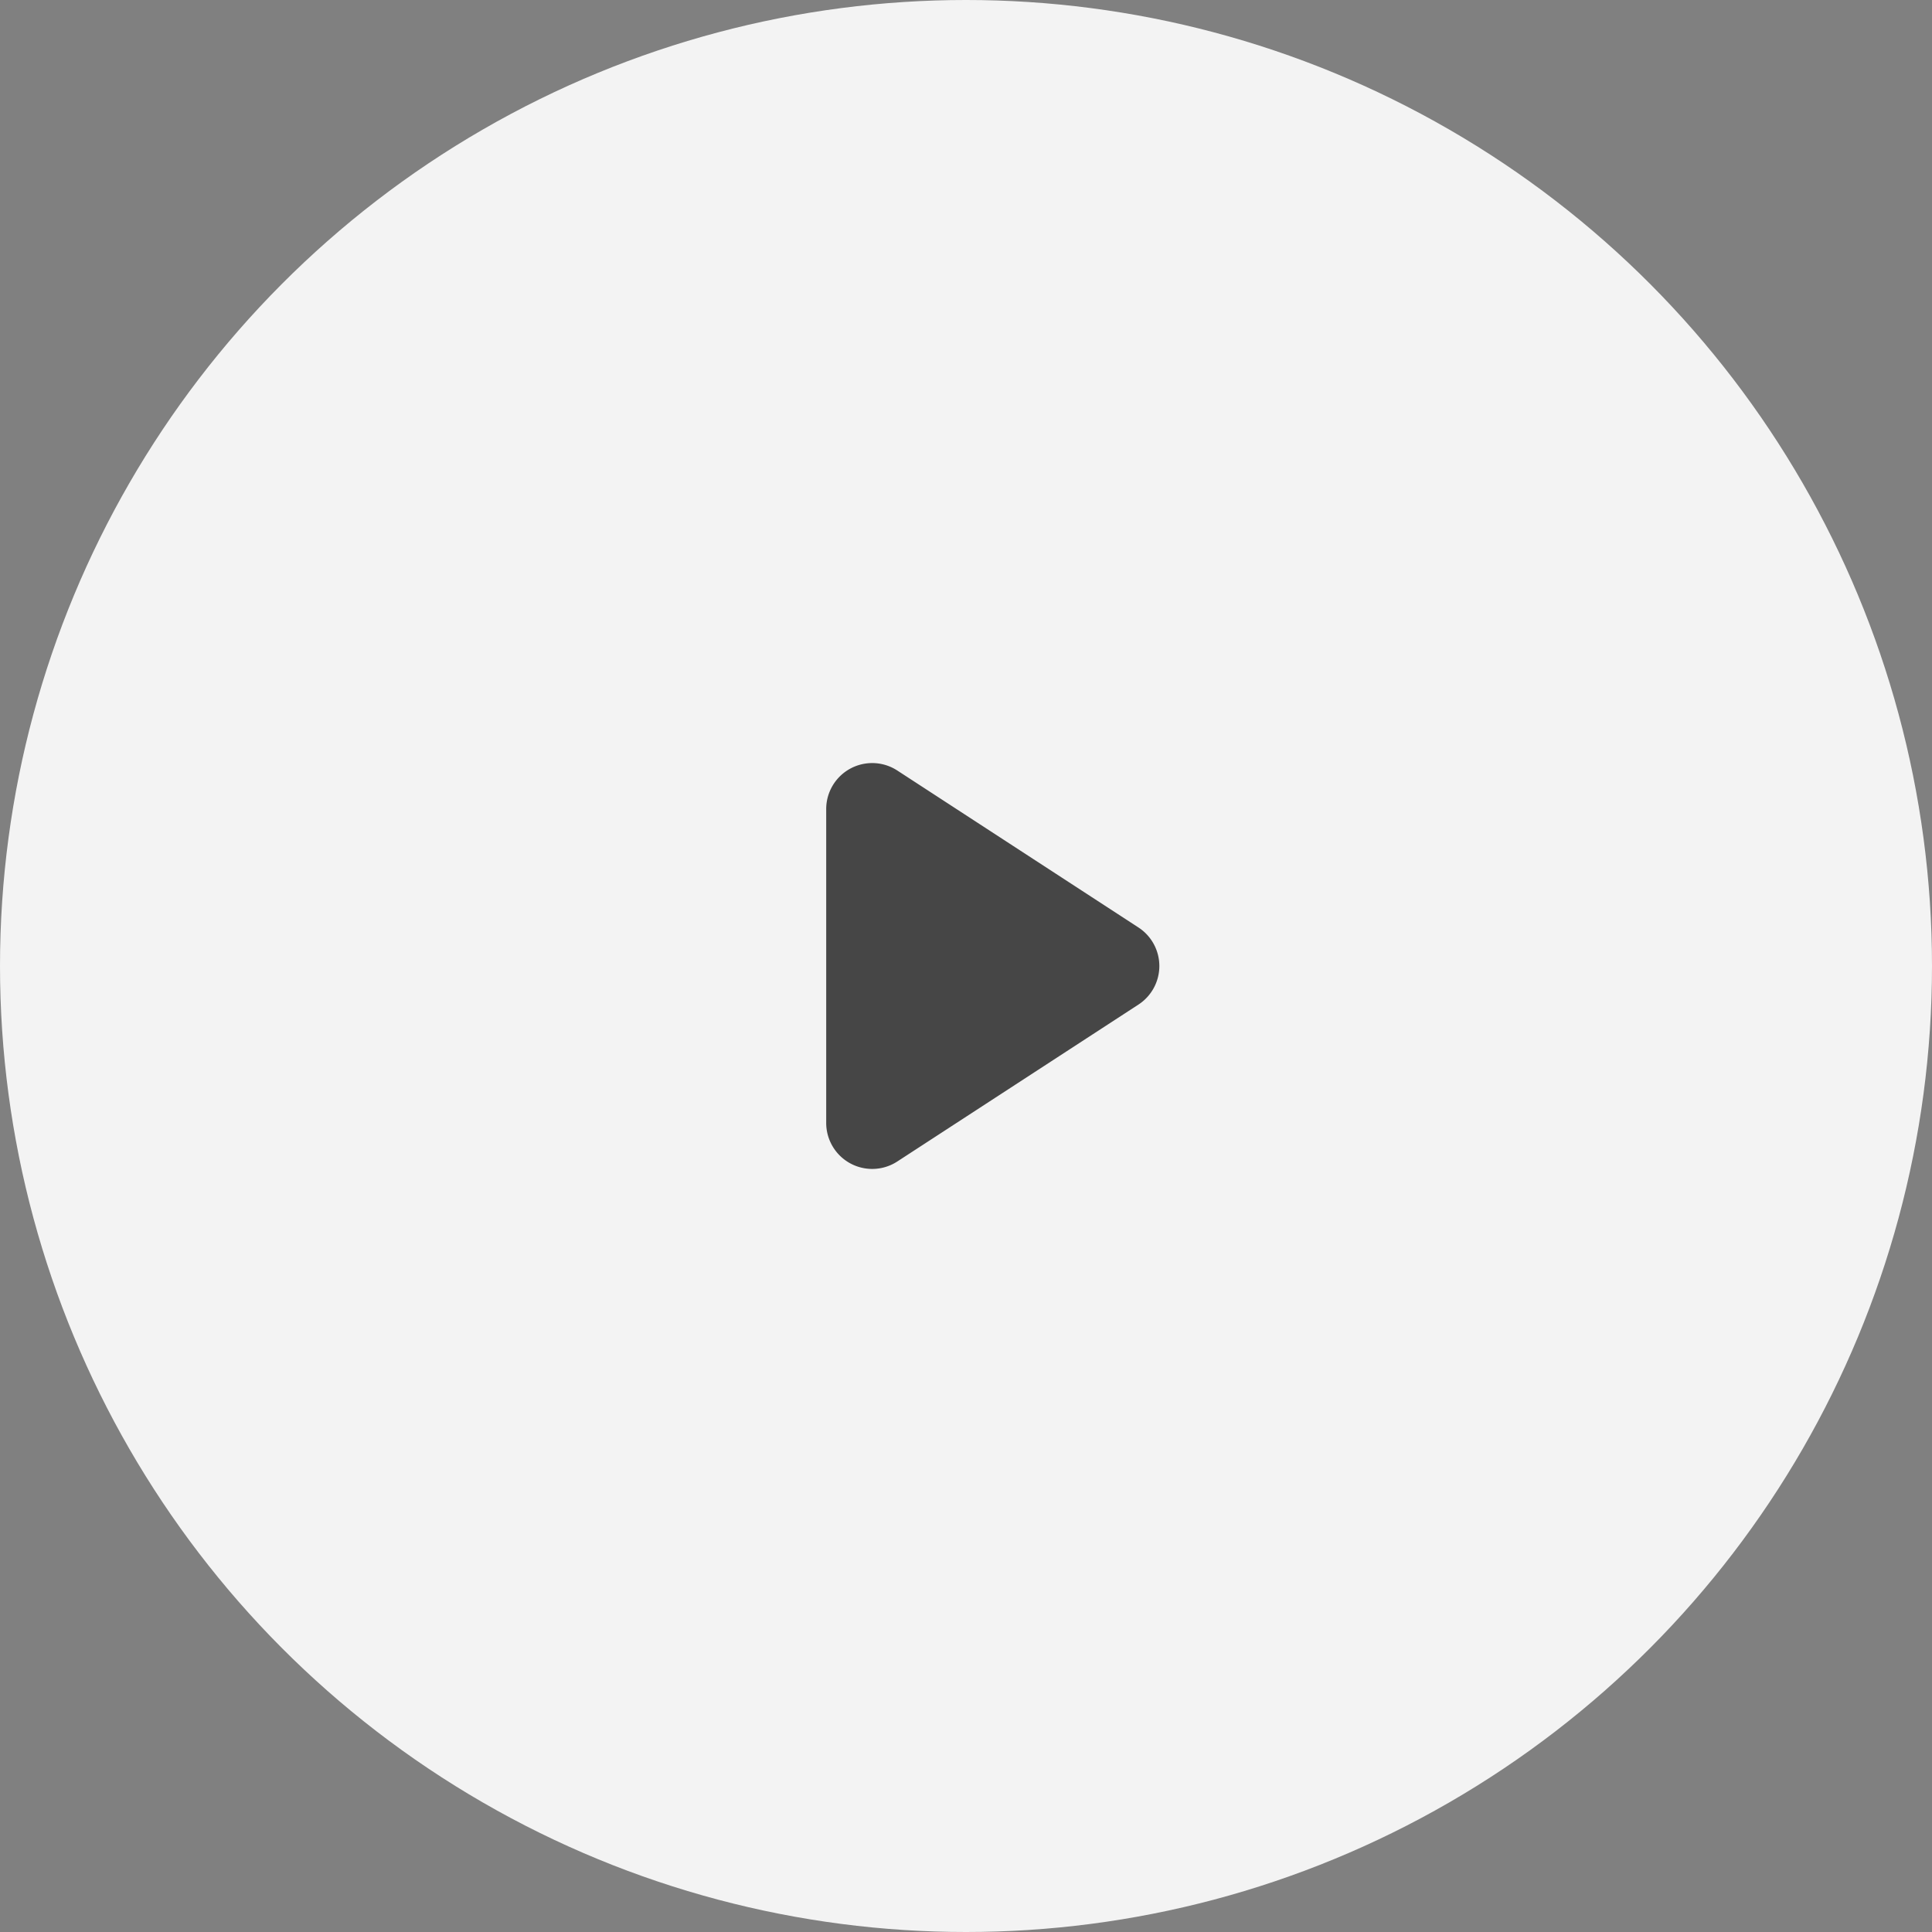
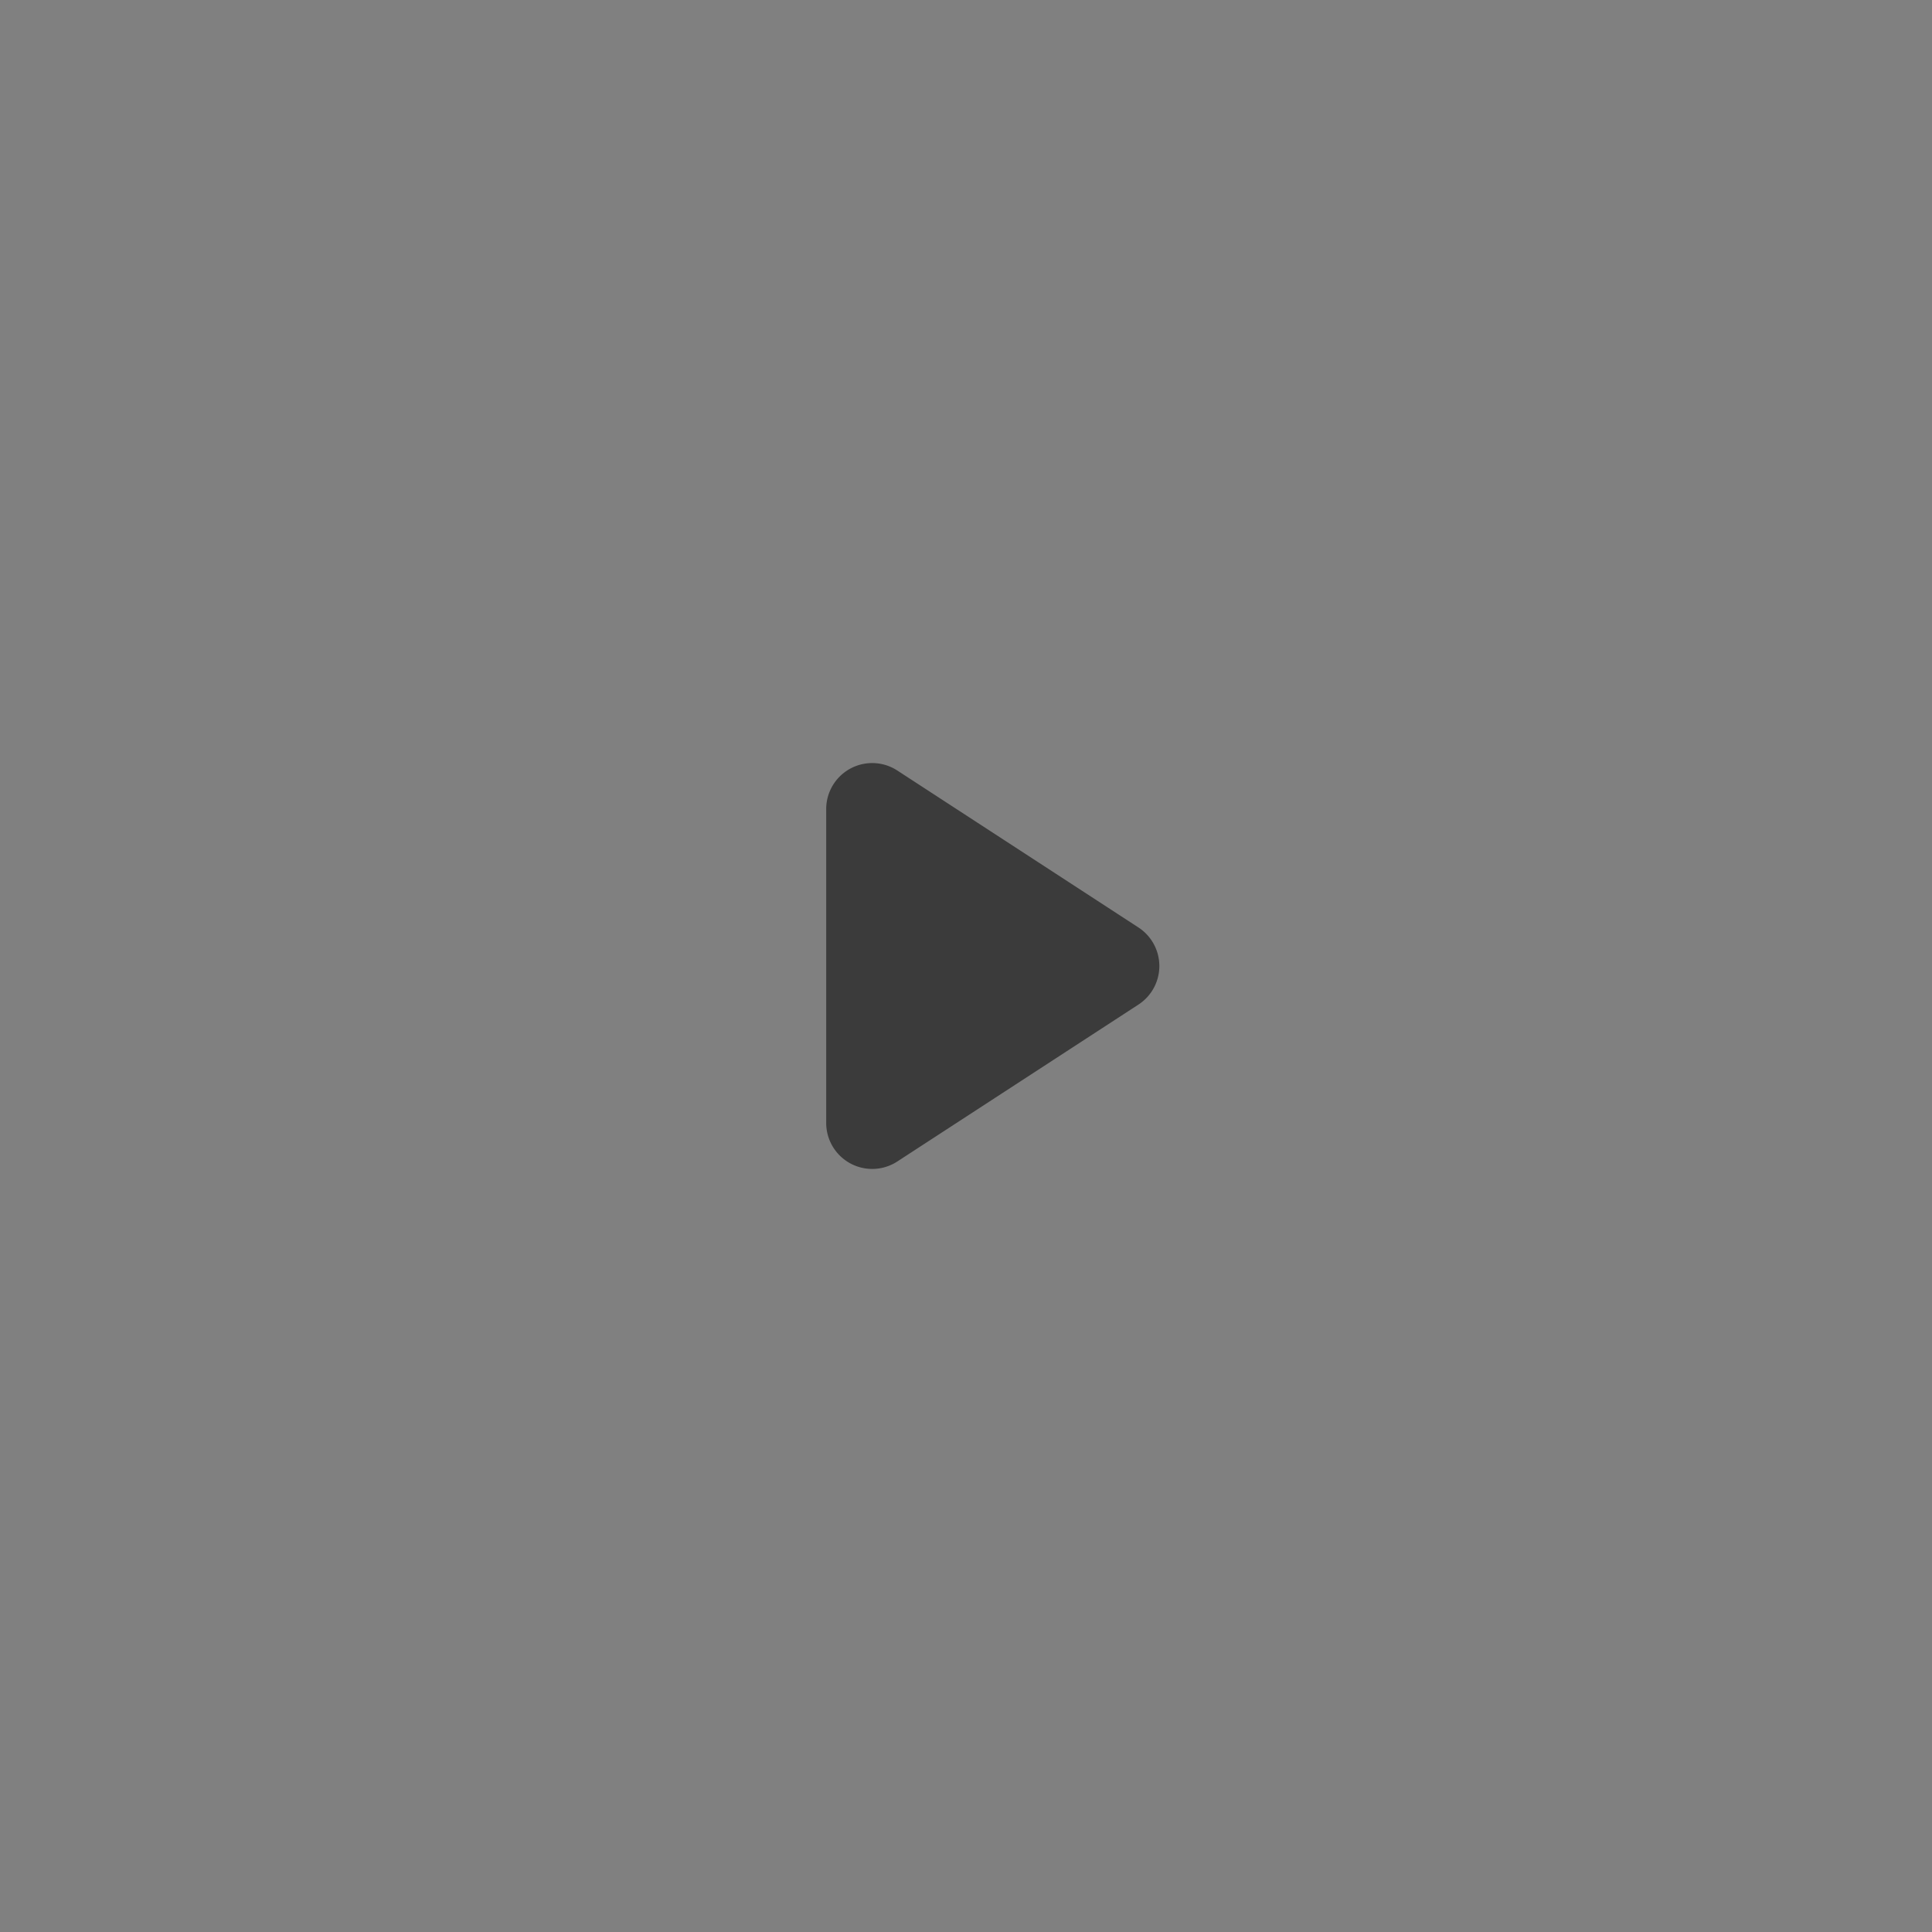
<svg xmlns="http://www.w3.org/2000/svg" width="42" height="42" viewBox="0 0 42 42">
  <rect x="0" y="0" width="42" height="42" fill="#808080" stroke="none" />
  <g id="play" transform="translate(-236 -1242)">
-     <circle id="椭圆_1" data-name="椭圆 1" cx="21" cy="21" r="21" transform="translate(236 1242)" fill="#fff" opacity="0.9" />
    <path id="多边形_1" data-name="多边形 1" d="M4.412,1.29a1,1,0,0,1,1.677,0L9.5,6.532a1,1,0,0,1-.838,1.545H1.843A1,1,0,0,1,1,6.532Z" transform="translate(262.038 1257.75) rotate(90)" fill="#333" opacity="0.9" />
  </g>
</svg>